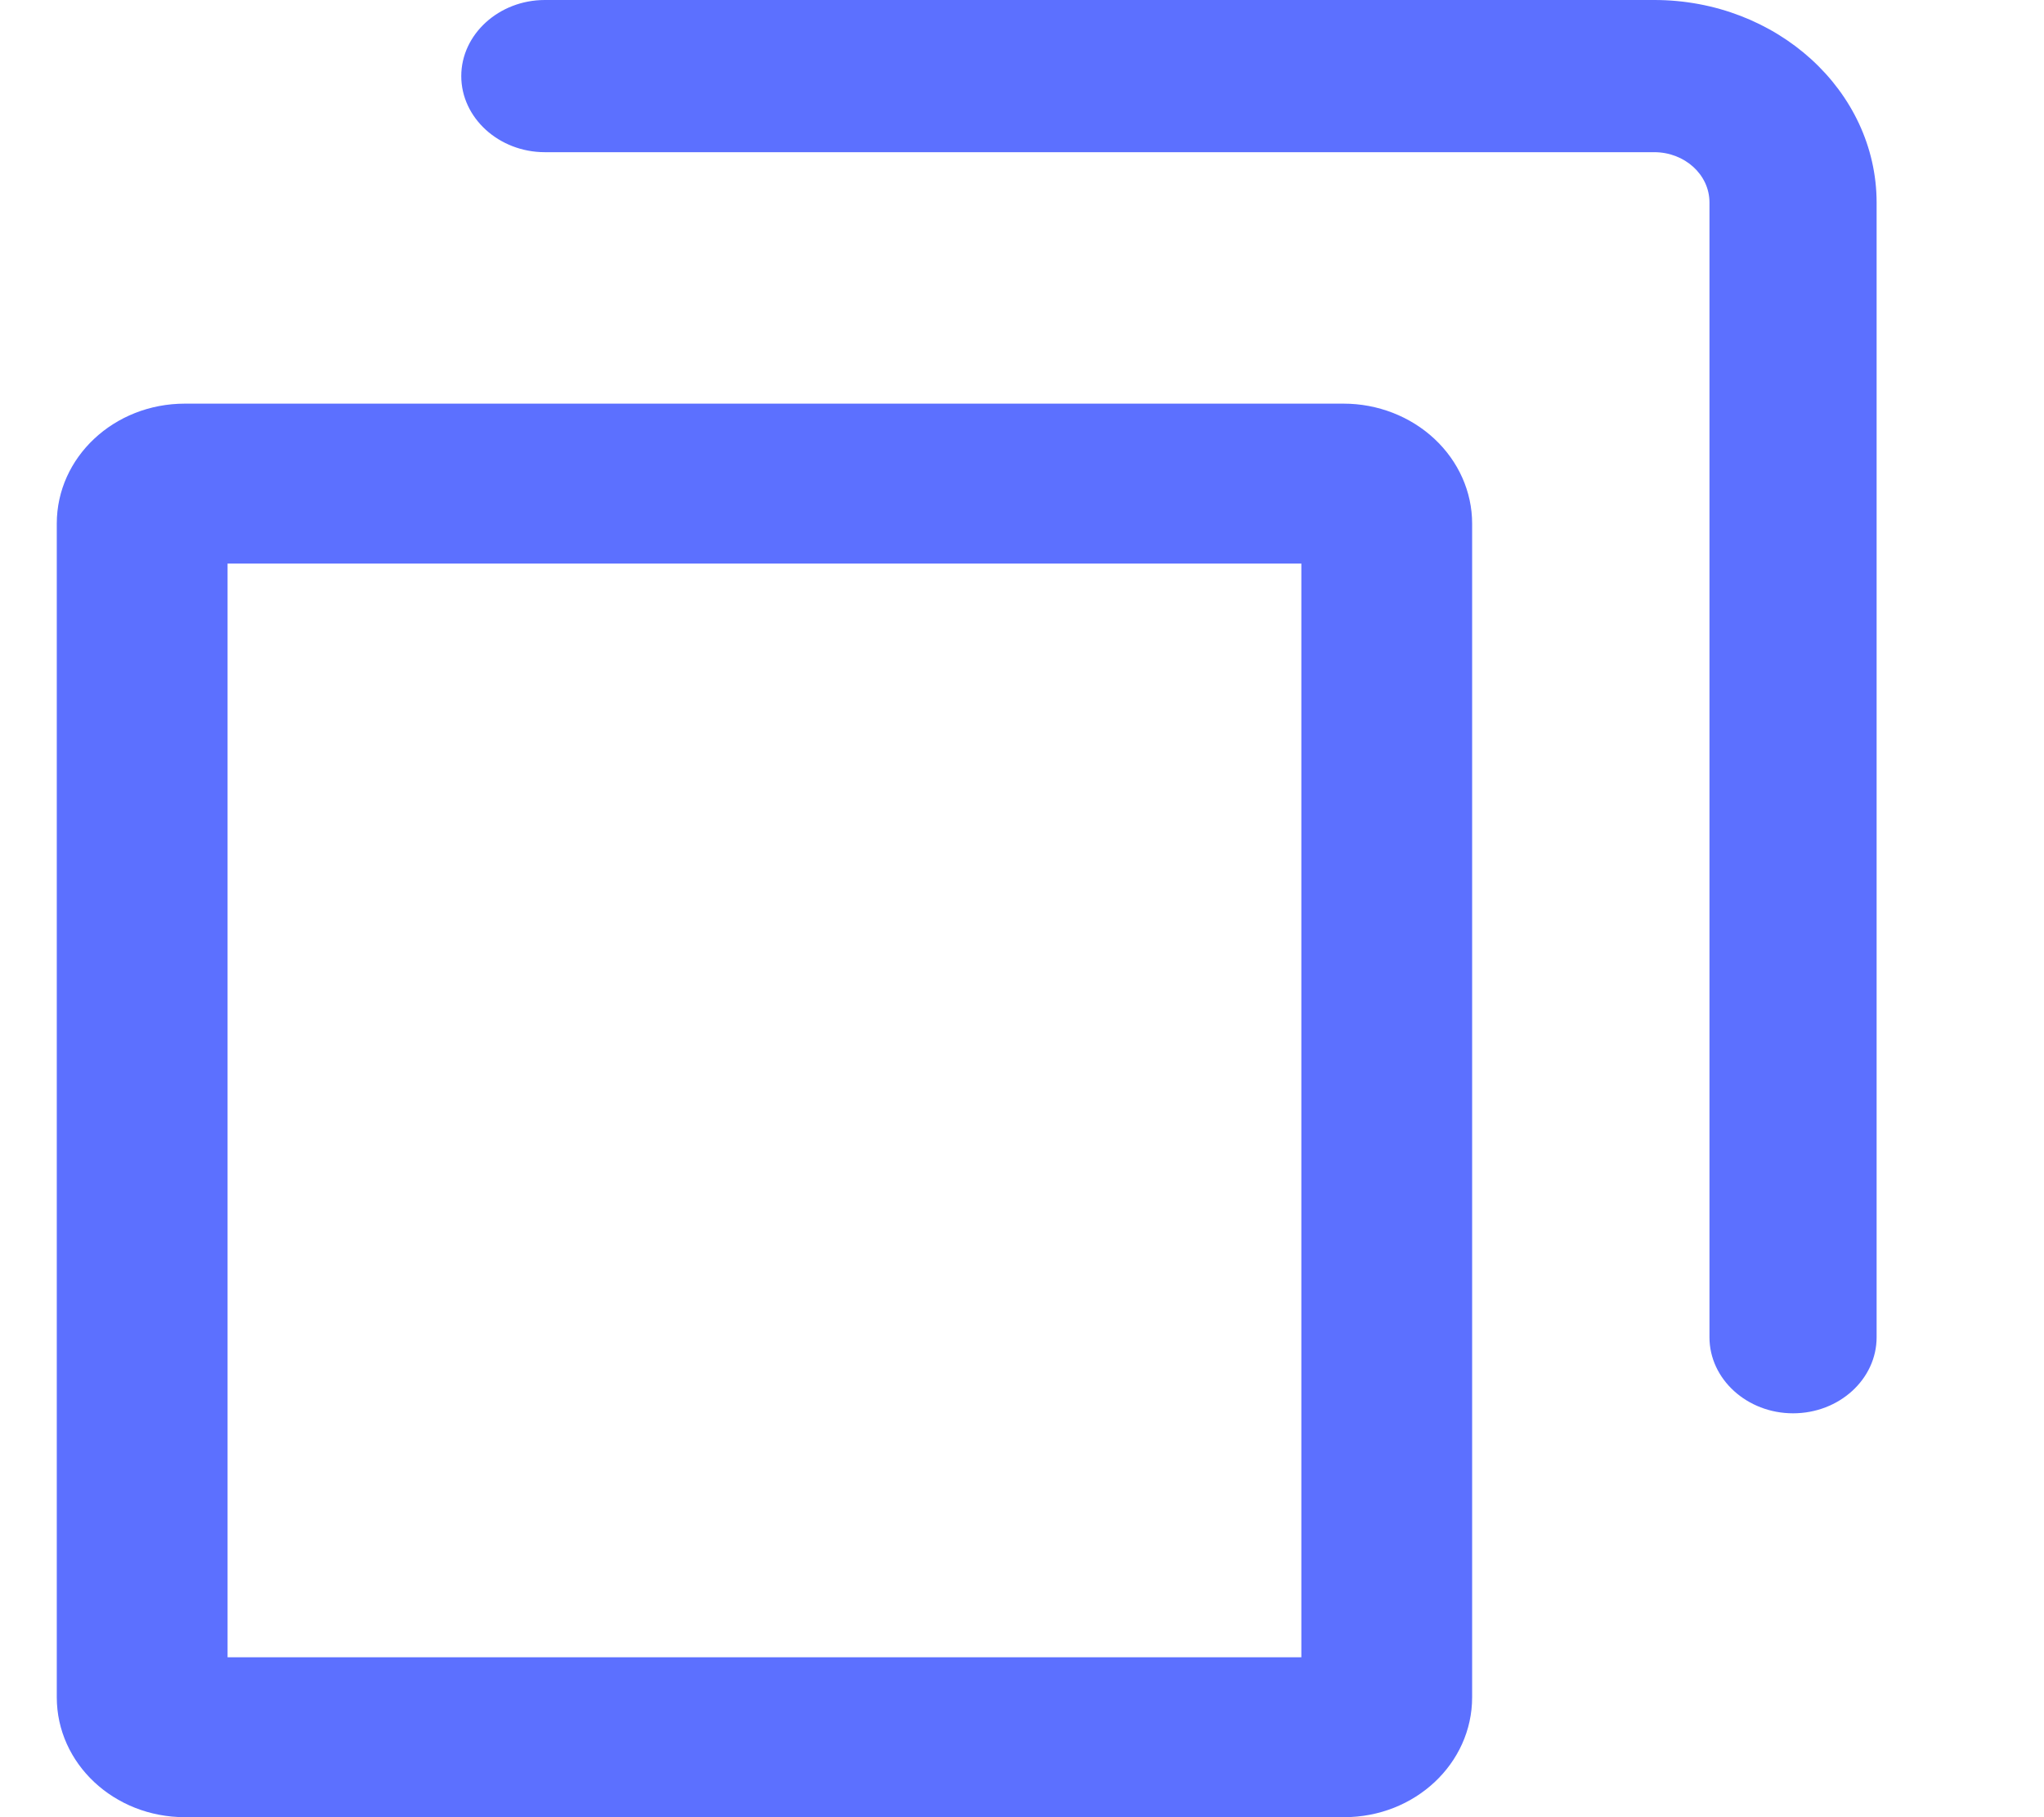
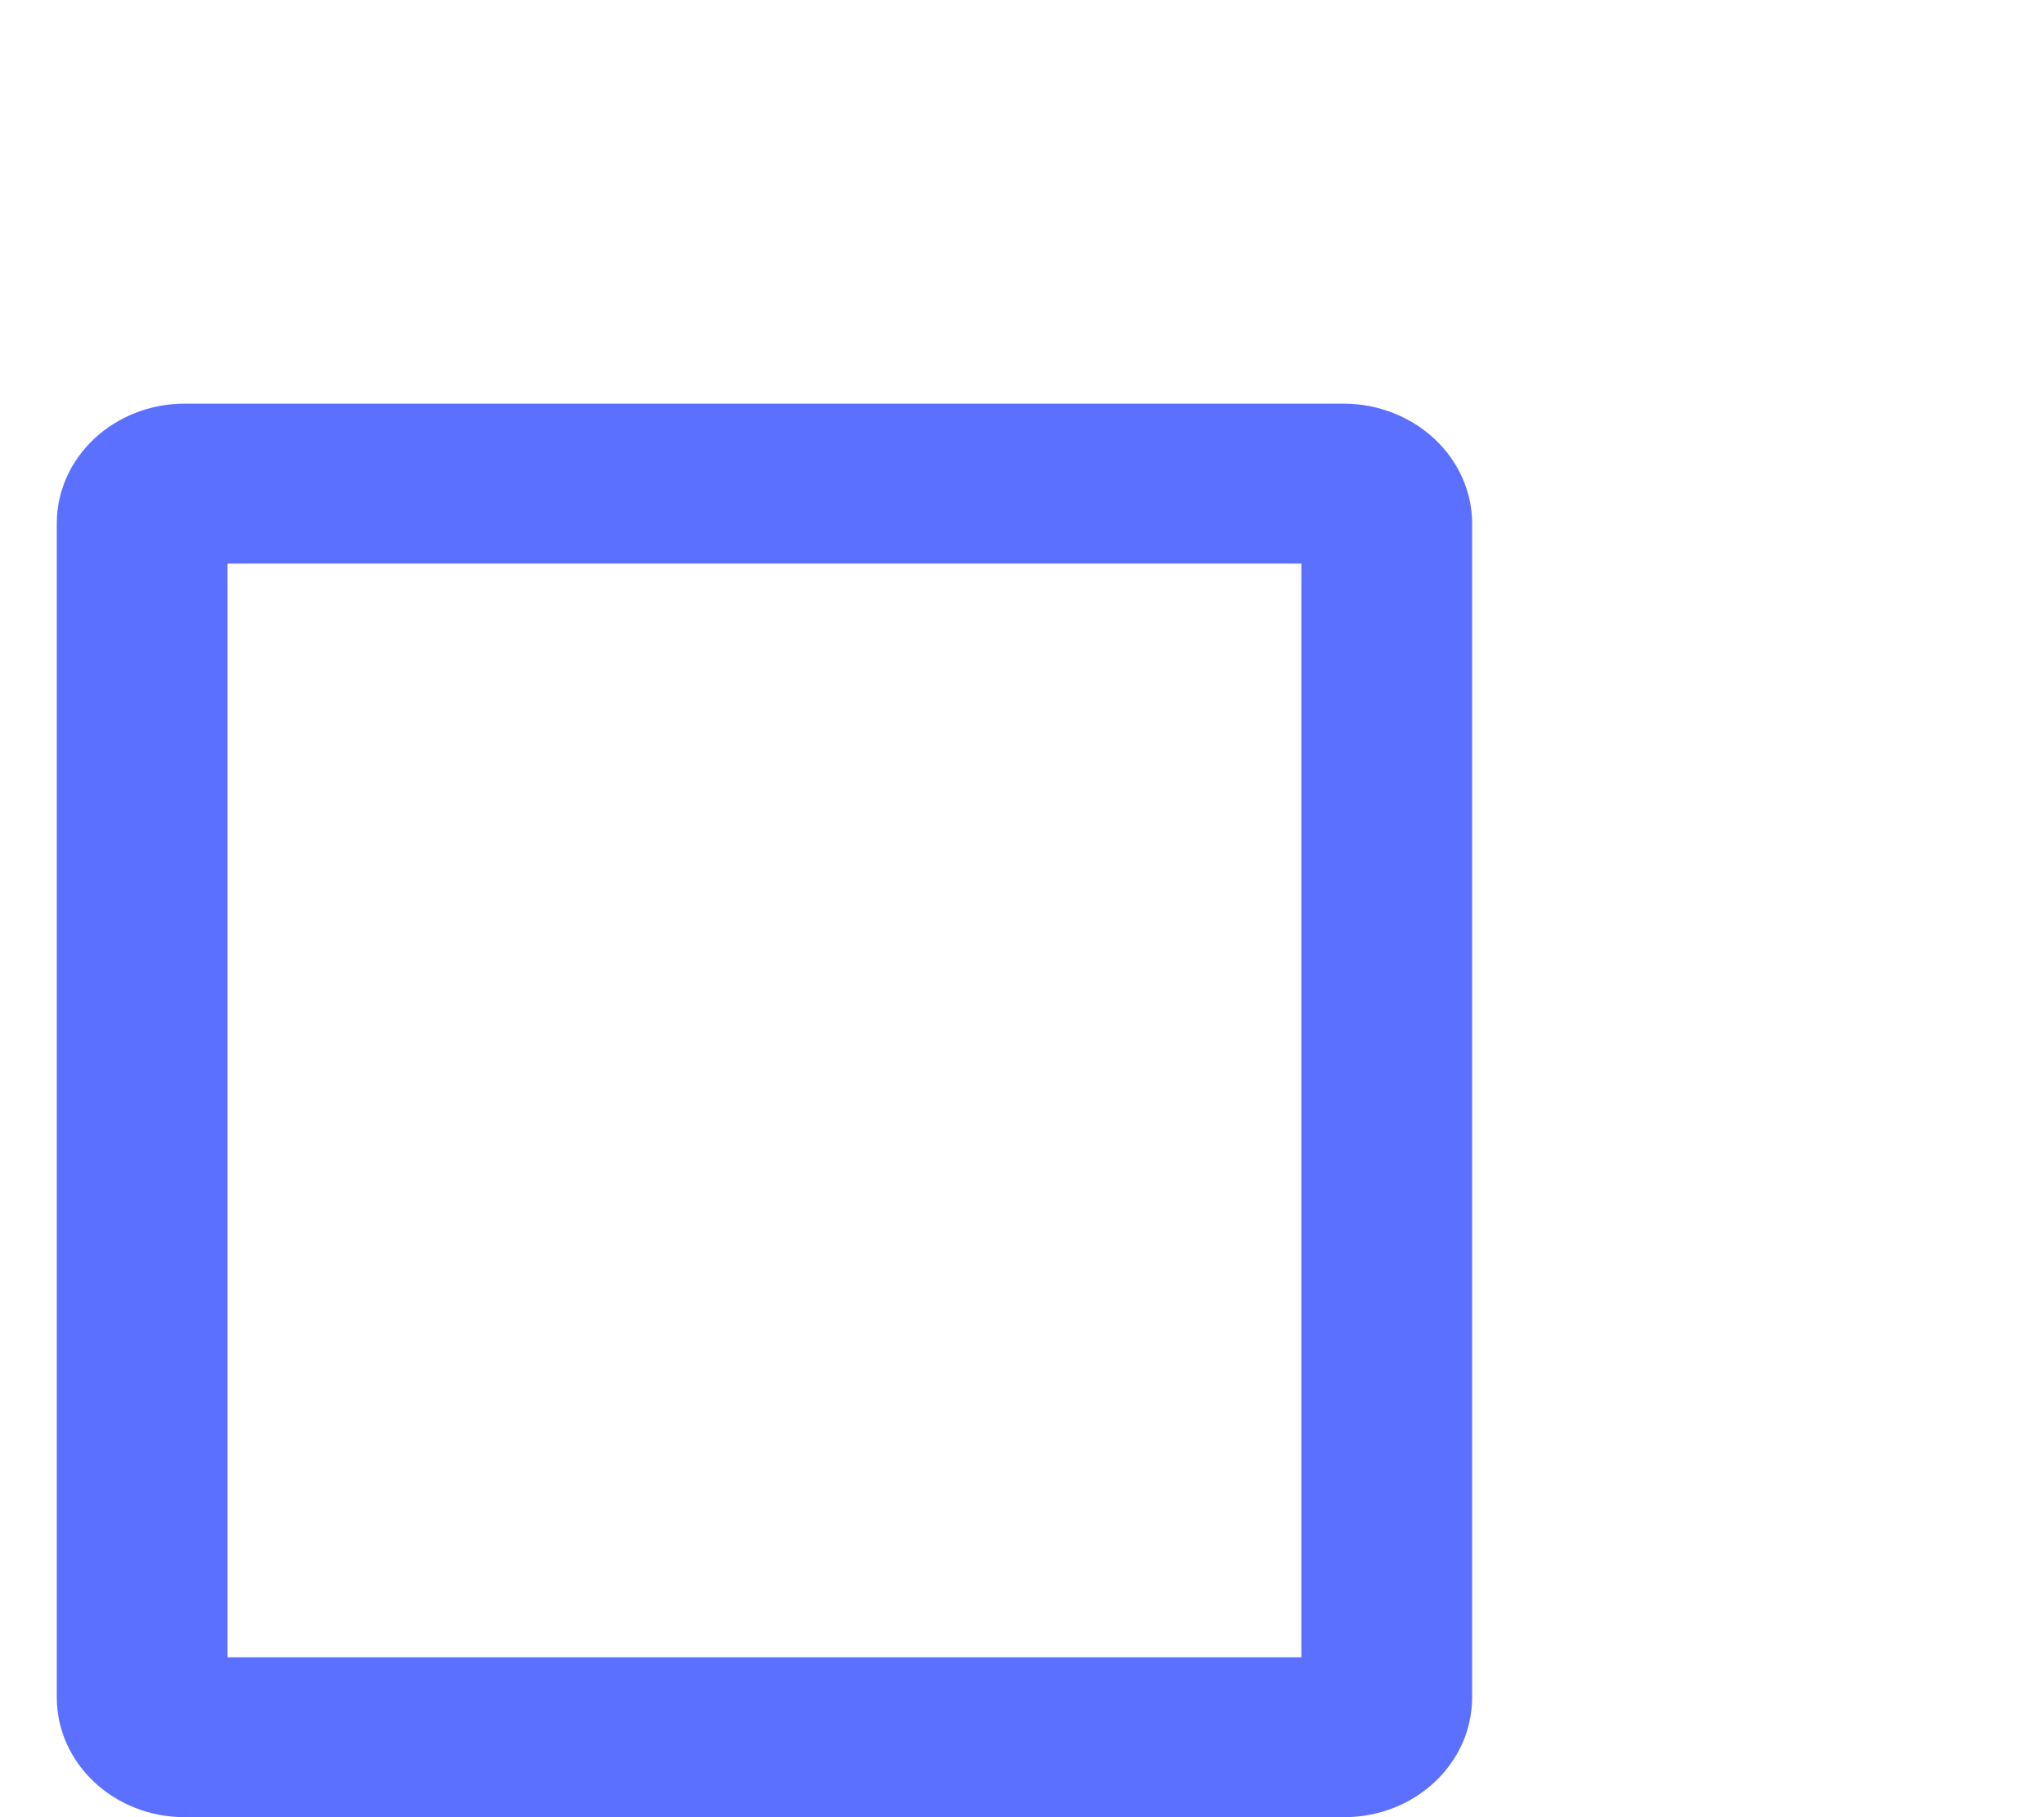
<svg xmlns="http://www.w3.org/2000/svg" width="9" height="8" viewBox="0 0 9 8" fill="none">
  <g id="Group 1000005542">
    <path id="Vector" d="M5.916 1.777H0.814C0.502 1.777 0.25 2.013 0.25 2.305V7.472C0.25 7.764 0.502 8 0.814 8H5.918C6.23 8 6.482 7.764 6.482 7.472V2.305C6.482 2.165 6.422 2.031 6.316 1.932C6.21 1.833 6.066 1.777 5.916 1.777ZM5.729 7.296H1.002V2.481H5.73V7.296H5.729Z" fill="#5C70FF" />
-     <path id="Vector_2" d="M7.284 0H2.399C2.197 0 2.031 0.151 2.031 0.335C2.031 0.519 2.197 0.67 2.399 0.67H7.284C7.418 0.67 7.527 0.769 7.527 0.891V5.887C7.527 6.072 7.693 6.222 7.895 6.222C8.098 6.222 8.263 6.072 8.263 5.887V0.891C8.262 0.399 7.823 0 7.284 0Z" fill="#5C70FF" />
  </g>
</svg>